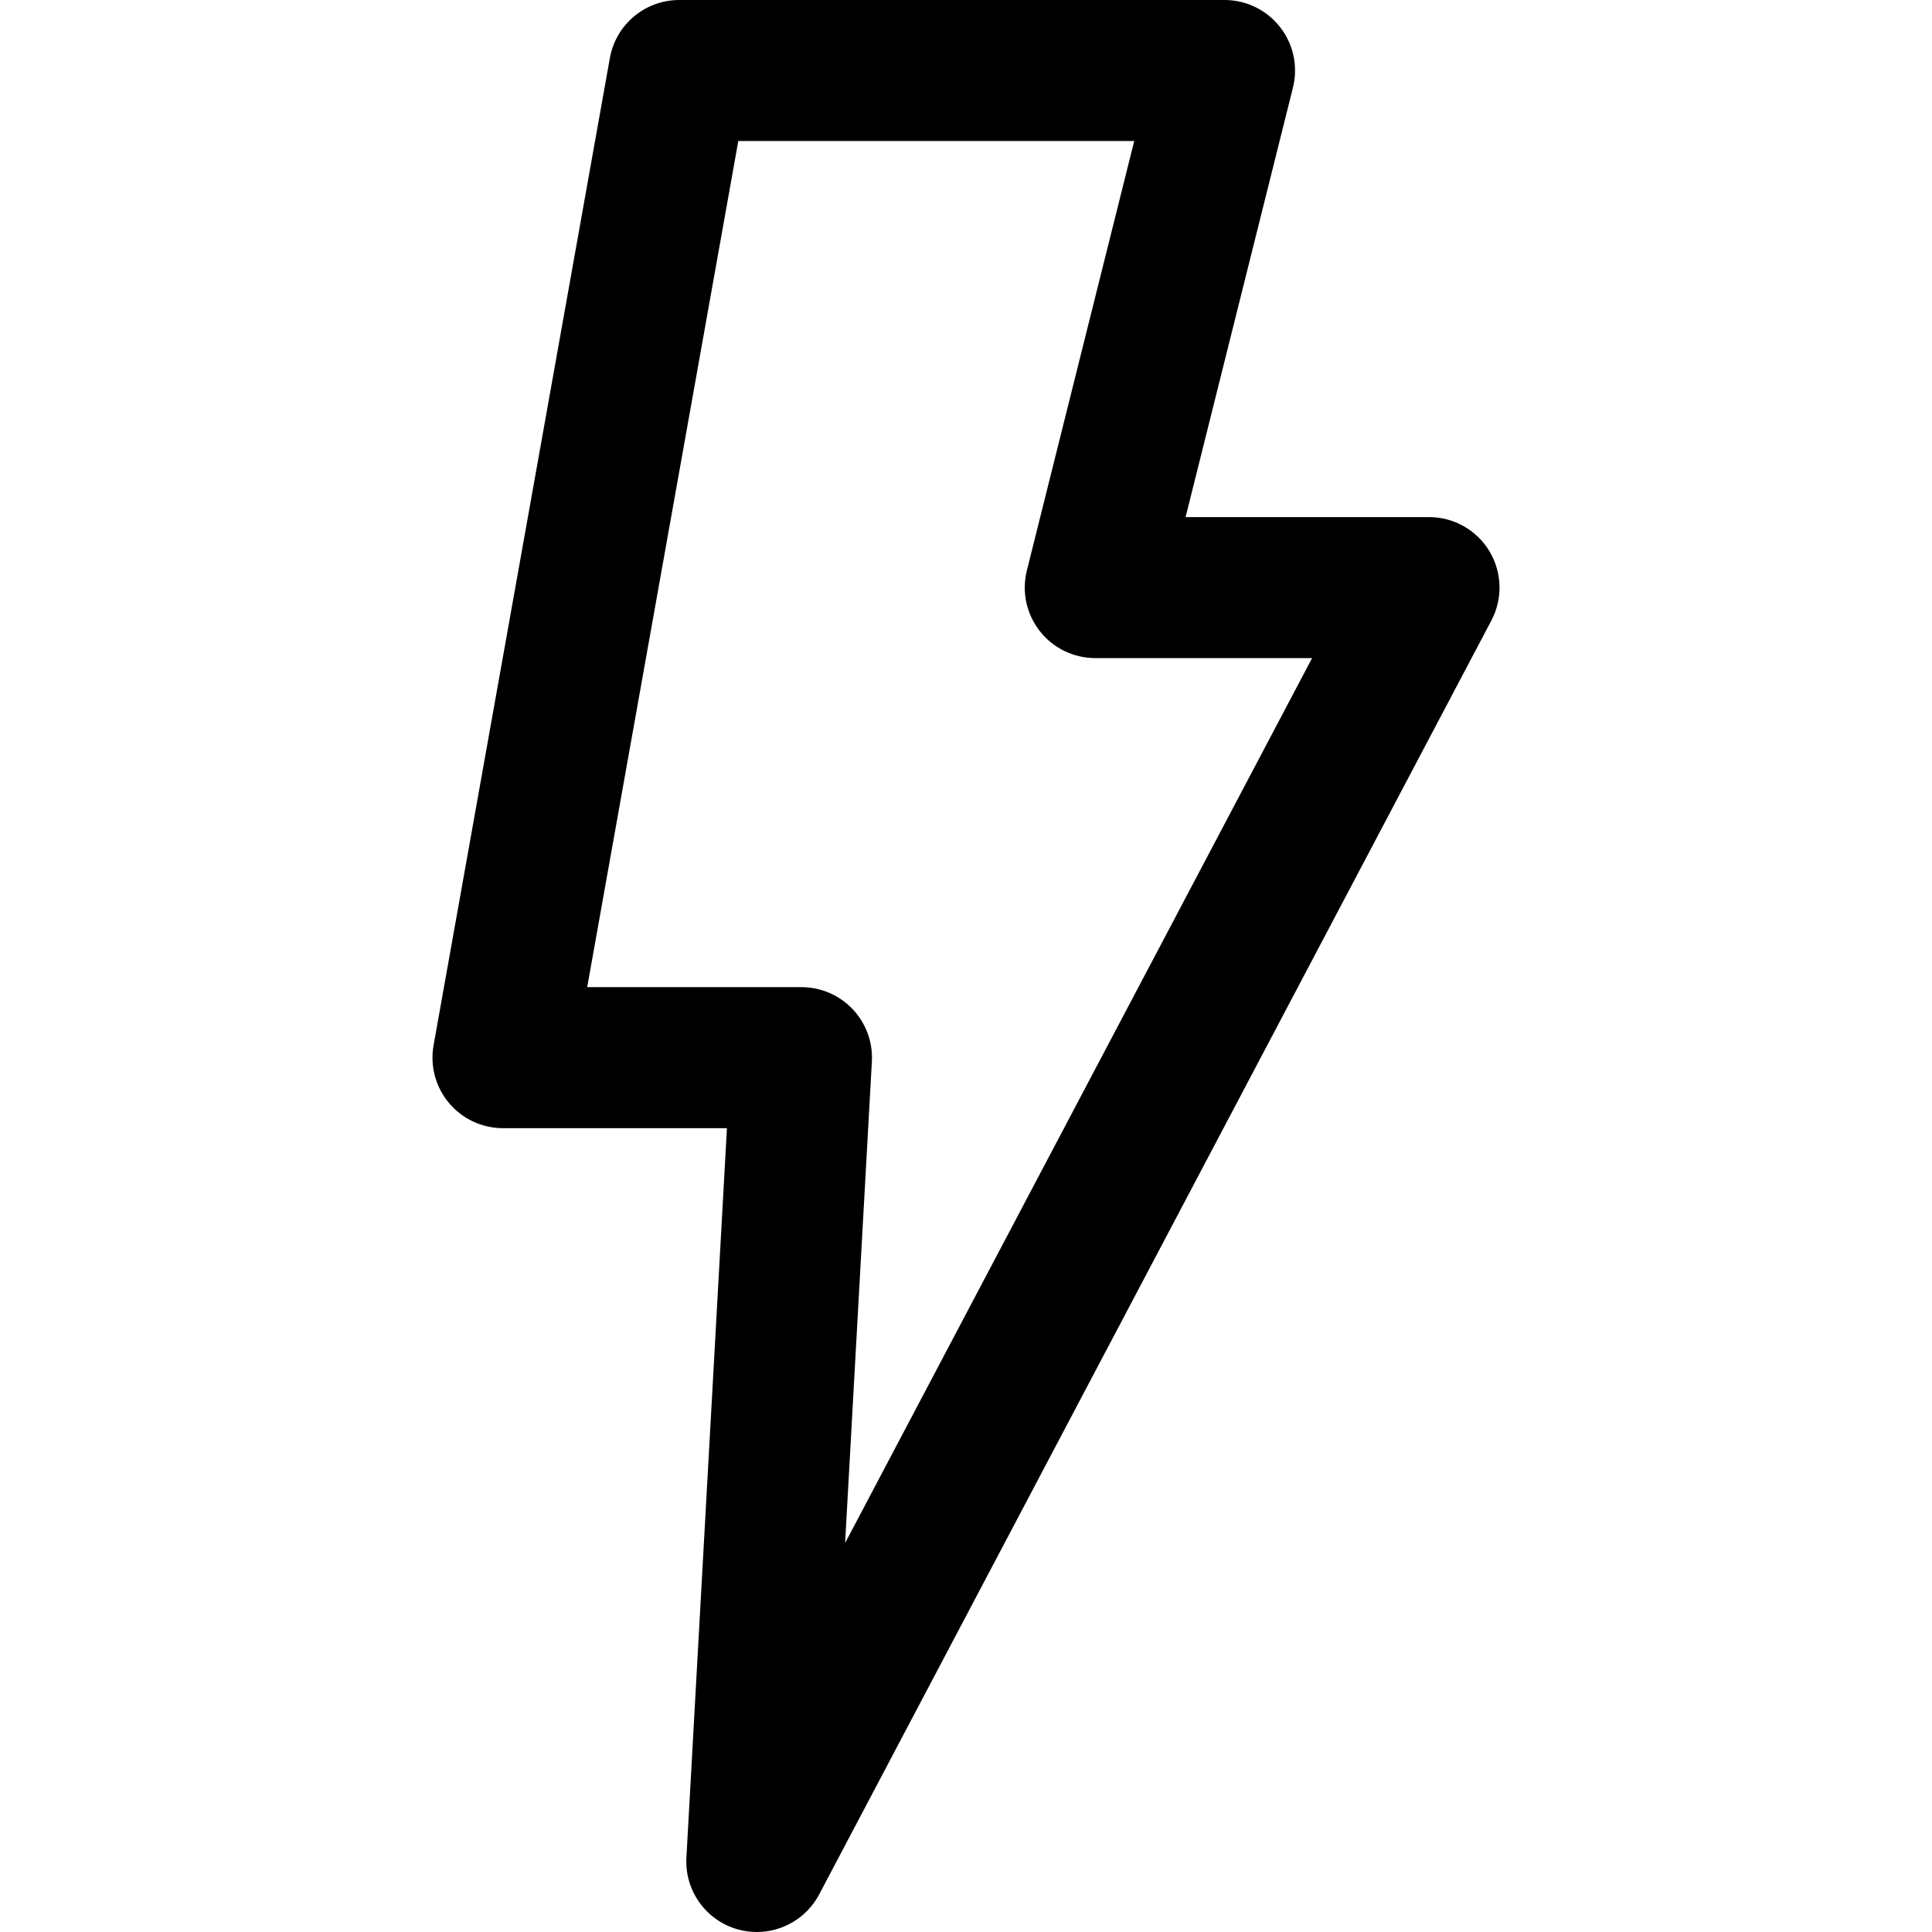
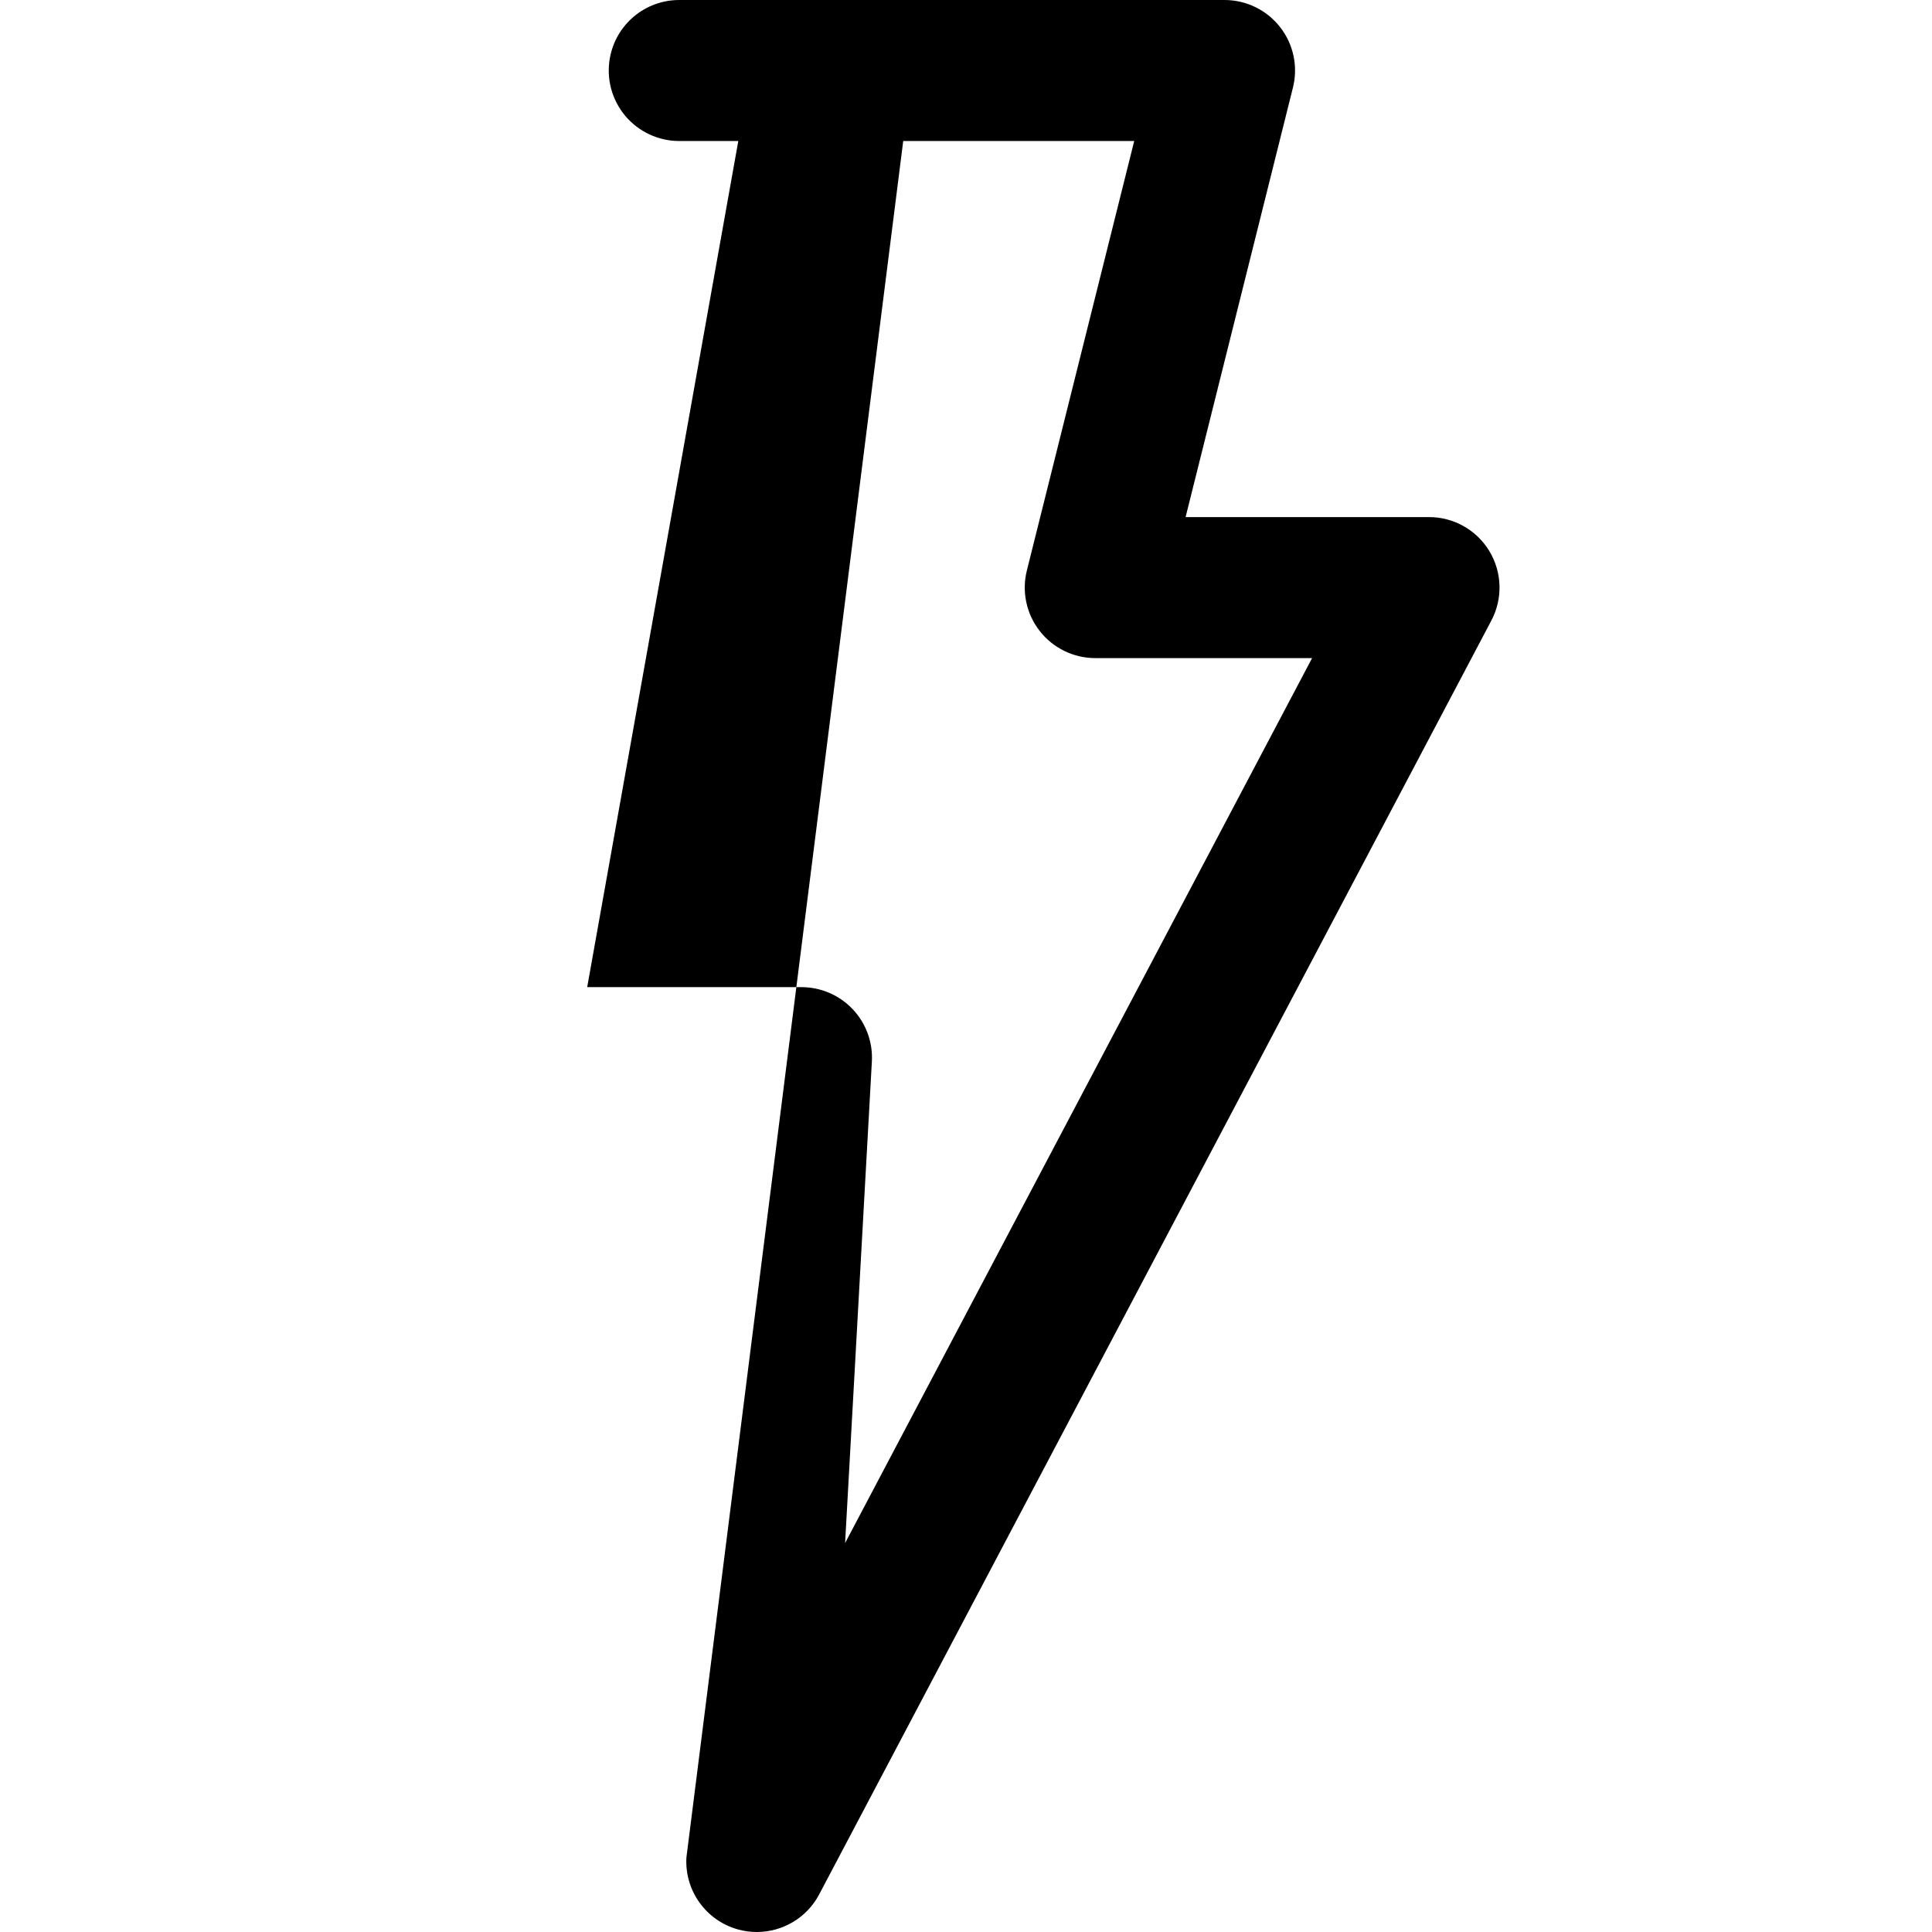
<svg xmlns="http://www.w3.org/2000/svg" version="1.1" id="Capa_1" x="0px" y="0px" viewBox="0 0 512 512" style="enable-background:new 0 0 512 512;" xml:space="preserve">
  <g>
    <g>
-       <path d="M394.708,146.07c-3.382-5.612-9.449-9.038-16.002-9.038h-64.511l28.446-113.811c1.401-5.581,0.143-11.498-3.401-16.033    C335.703,2.653,330.272,0,324.516,0H180.01c-9.057,0-16.805,6.49-18.393,15.404l-46.715,261.606    c-0.972,5.444,0.517,11.037,4.067,15.279c3.55,4.236,8.795,6.69,14.326,6.69h59.353L181.904,492.28    c-0.486,8.77,5.201,16.693,13.666,19.041c1.657,0.461,3.339,0.679,4.995,0.679c6.795,0,13.23-3.719,16.525-9.96l178.141-337.602    C398.283,158.651,398.09,151.682,394.708,146.07z M223.96,408.921l7.094-127.595c0.286-5.132-1.551-10.147-5.083-13.878    c-3.525-3.725-8.434-5.843-13.572-5.843h-56.787l40.044-224.234h104.923l-28.447,113.811c-1.401,5.581-0.143,11.498,3.401,16.033    c3.538,4.535,8.969,7.188,14.725,7.188h57.46L223.96,408.921z" />
+       <path d="M394.708,146.07c-3.382-5.612-9.449-9.038-16.002-9.038h-64.511l28.446-113.811c1.401-5.581,0.143-11.498-3.401-16.033    C335.703,2.653,330.272,0,324.516,0H180.01c-9.057,0-16.805,6.49-18.393,15.404c-0.972,5.444,0.517,11.037,4.067,15.279c3.55,4.236,8.795,6.69,14.326,6.69h59.353L181.904,492.28    c-0.486,8.77,5.201,16.693,13.666,19.041c1.657,0.461,3.339,0.679,4.995,0.679c6.795,0,13.23-3.719,16.525-9.96l178.141-337.602    C398.283,158.651,398.09,151.682,394.708,146.07z M223.96,408.921l7.094-127.595c0.286-5.132-1.551-10.147-5.083-13.878    c-3.525-3.725-8.434-5.843-13.572-5.843h-56.787l40.044-224.234h104.923l-28.447,113.811c-1.401,5.581-0.143,11.498,3.401,16.033    c3.538,4.535,8.969,7.188,14.725,7.188h57.46L223.96,408.921z" />
    </g>
  </g>
  <g>
</g>
  <g>
</g>
  <g>
</g>
  <g>
</g>
  <g>
</g>
  <g>
</g>
  <g>
</g>
  <g>
</g>
  <g>
</g>
  <g>
</g>
  <g>
</g>
  <g>
</g>
  <g>
</g>
  <g>
</g>
  <g>
</g>
</svg>